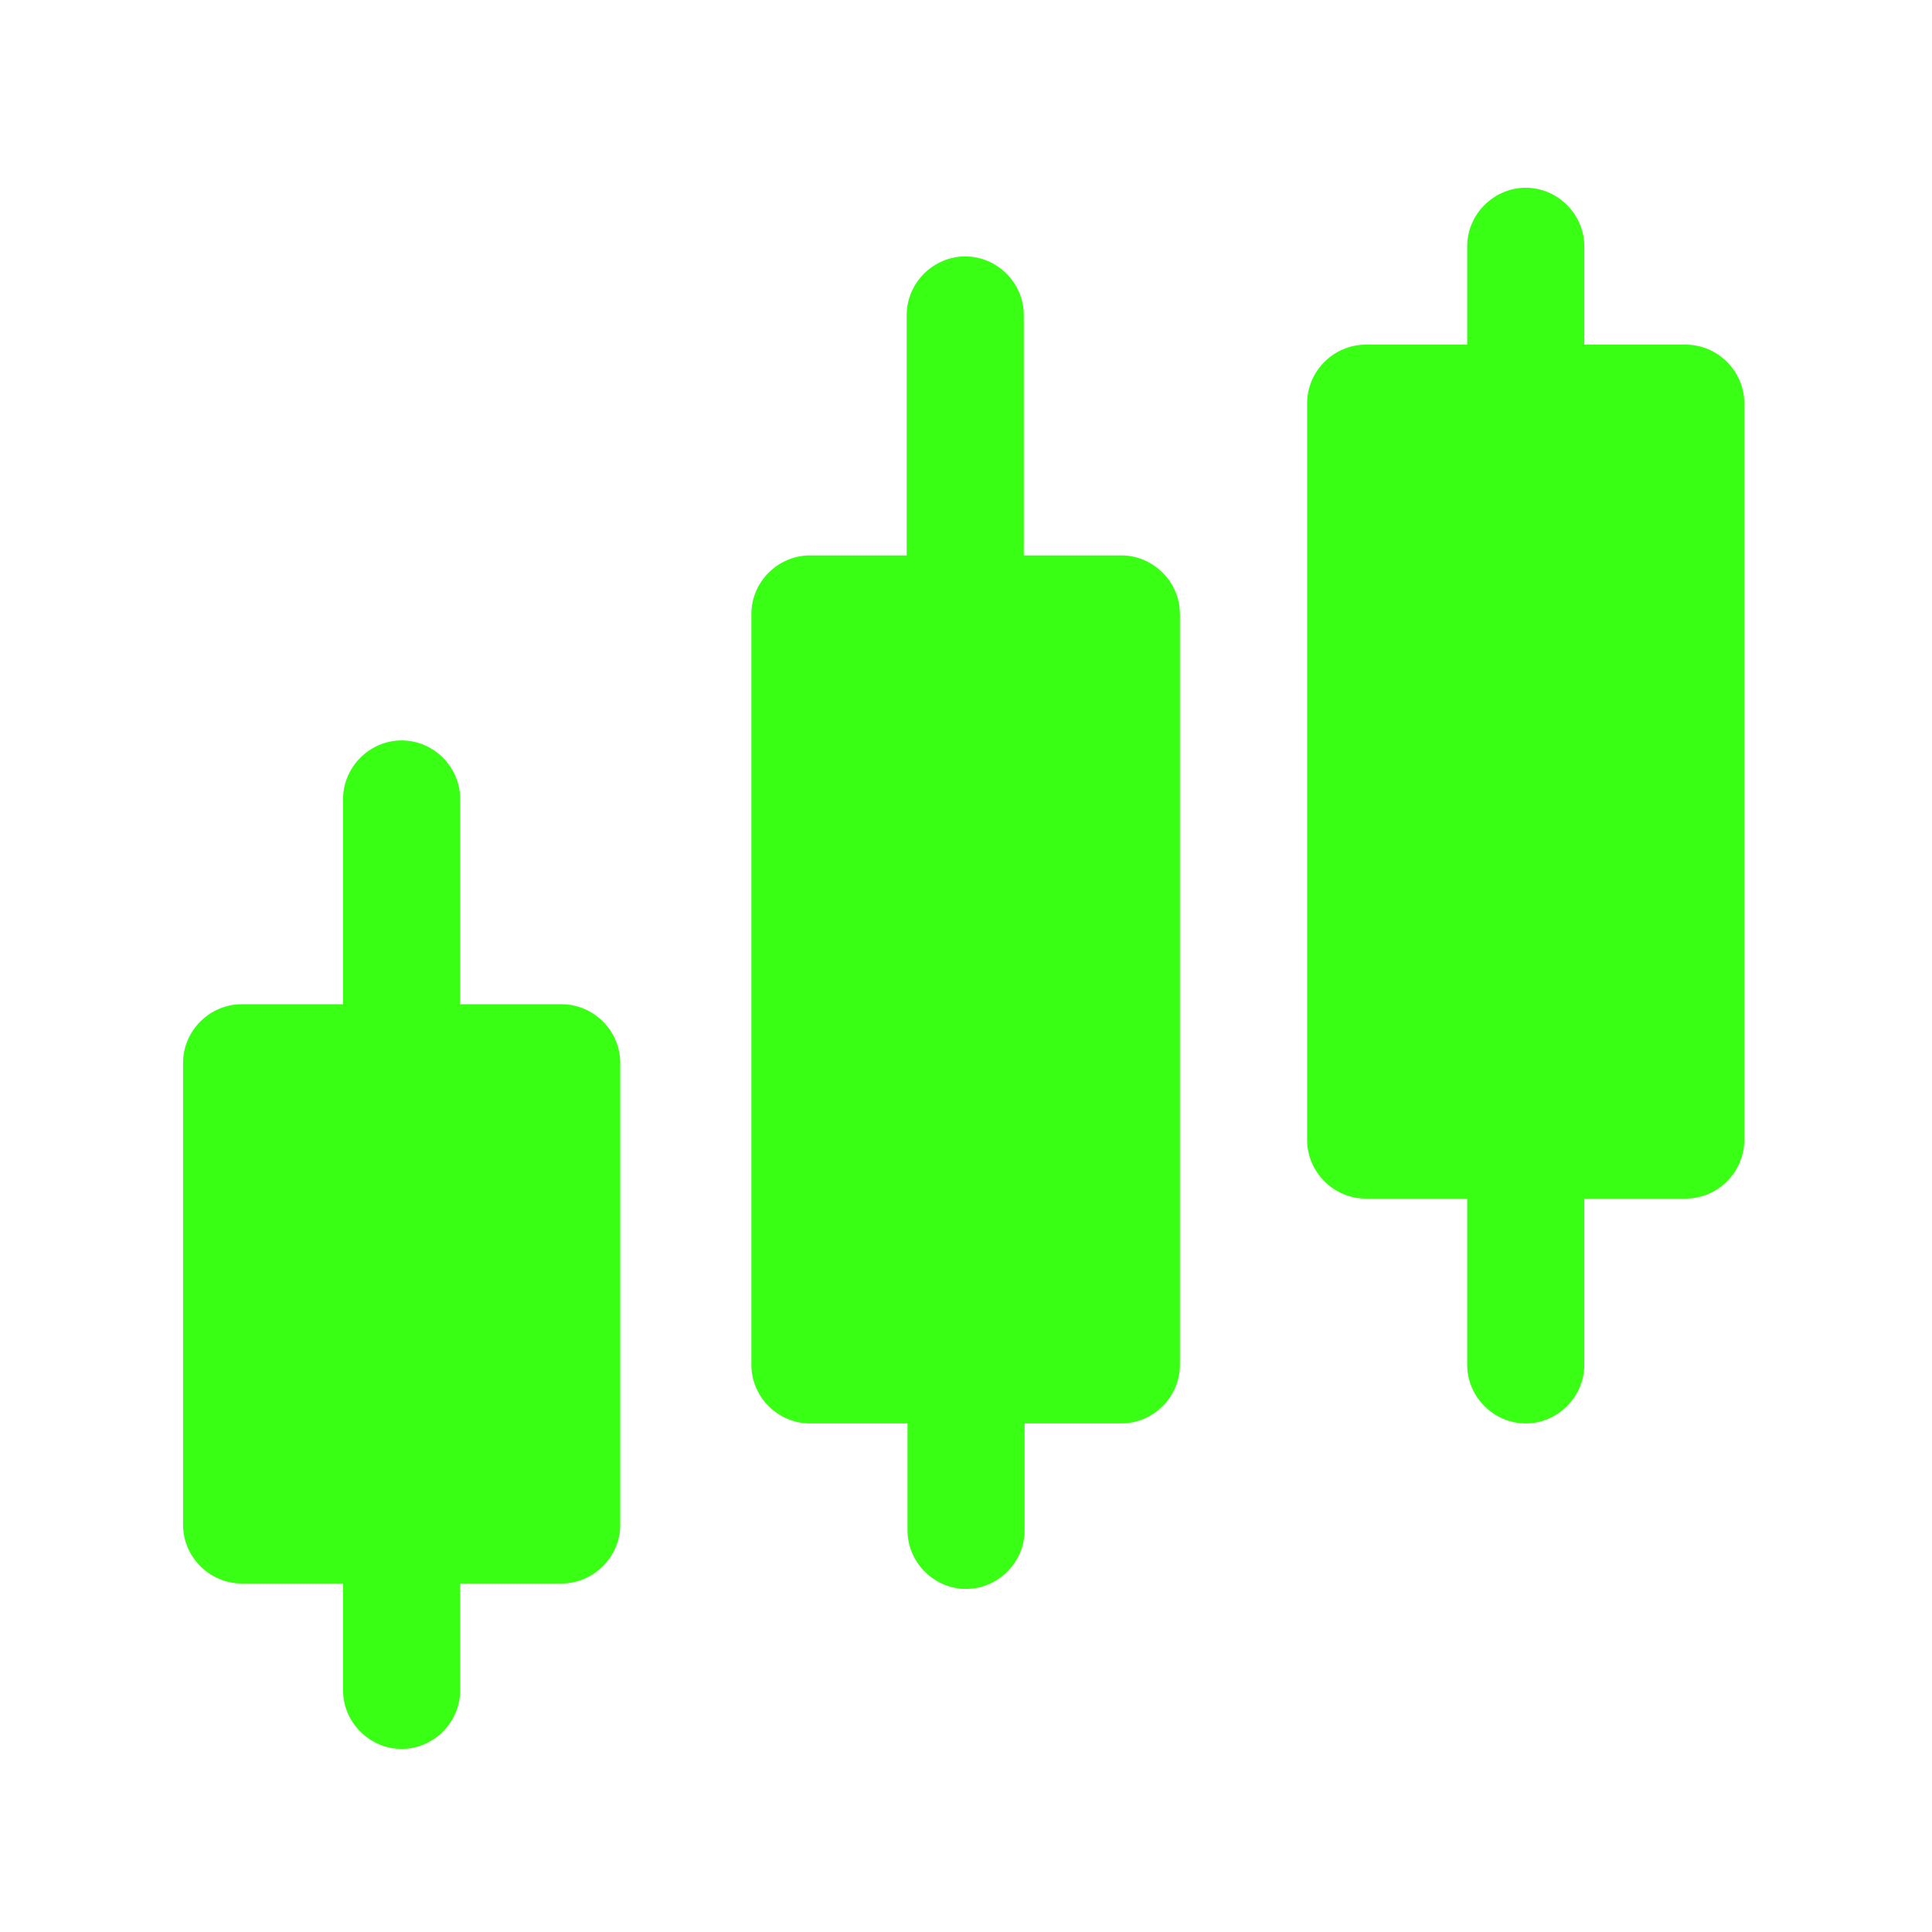
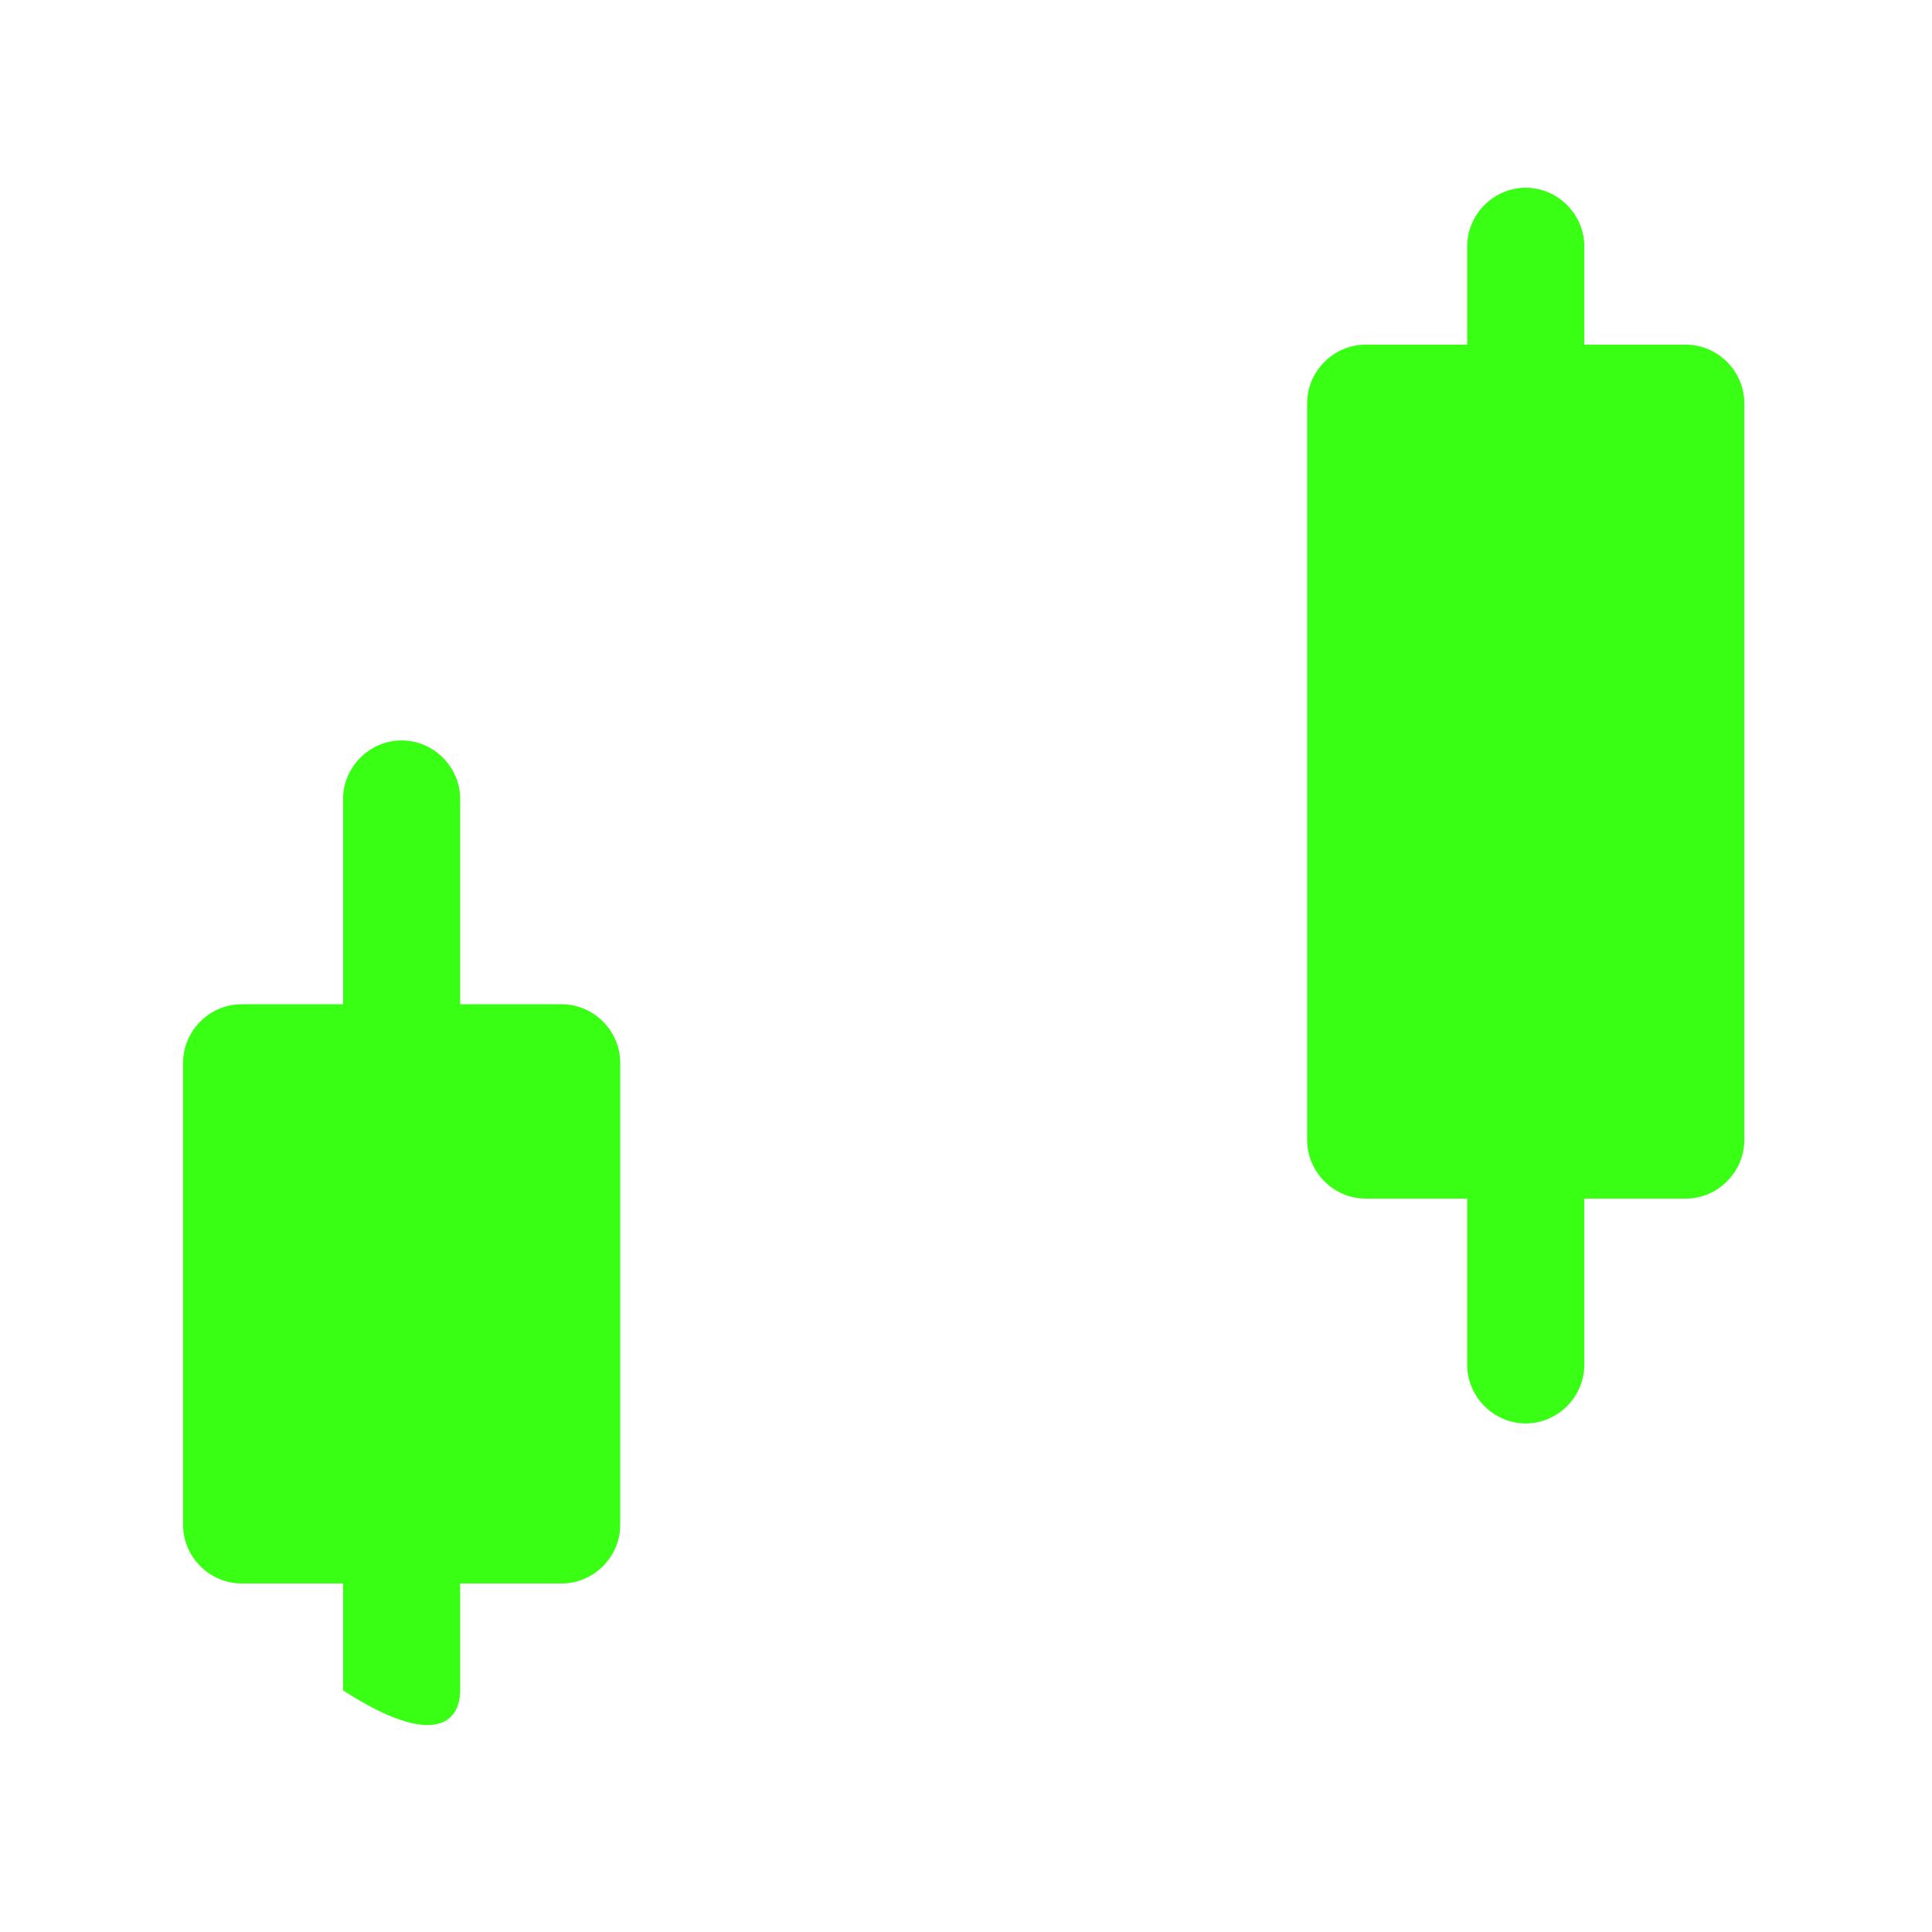
<svg xmlns="http://www.w3.org/2000/svg" width="33" height="33" viewBox="0 0 33 33" fill="none">
-   <path d="M9.594 17.153H7.86V13.647C7.86 13.1 7.407 12.647 6.86 12.647C6.314 12.647 5.86 13.1 5.86 13.647V17.153H4.127C3.58 17.153 3.127 17.607 3.127 18.153V26.047C3.127 26.593 3.58 27.047 4.127 27.047H5.86V28.873C5.86 29.42 6.314 29.873 6.86 29.873C7.407 29.873 7.86 29.42 7.86 28.873V27.047H9.594C10.14 27.047 10.594 26.593 10.594 26.047V18.153C10.594 17.607 10.14 17.153 9.594 17.153Z" fill="#39FF14" />
-   <path d="M19.154 9.487H17.487V5.38C17.487 4.833 17.034 4.38 16.487 4.38C15.941 4.38 15.487 4.833 15.487 5.38V9.487H13.834C13.287 9.487 12.834 9.94 12.834 10.487V23.313C12.834 23.86 13.287 24.313 13.834 24.313H15.501V26.14C15.501 26.687 15.954 27.14 16.501 27.14C17.047 27.14 17.501 26.687 17.501 26.14V24.313H19.154C19.701 24.313 20.154 23.86 20.154 23.313V10.487C20.154 9.94 19.701 9.487 19.154 9.487Z" fill="#39FF14" />
+   <path d="M9.594 17.153H7.86V13.647C7.86 13.1 7.407 12.647 6.86 12.647C6.314 12.647 5.86 13.1 5.86 13.647V17.153H4.127C3.58 17.153 3.127 17.607 3.127 18.153V26.047C3.127 26.593 3.58 27.047 4.127 27.047H5.86V28.873C7.407 29.873 7.86 29.42 7.86 28.873V27.047H9.594C10.14 27.047 10.594 26.593 10.594 26.047V18.153C10.594 17.607 10.14 17.153 9.594 17.153Z" fill="#39FF14" />
  <path d="M28.794 5.887H27.061V4.207C27.061 3.66 26.607 3.207 26.061 3.207C25.514 3.207 25.061 3.66 25.061 4.207V5.887H23.327C22.78 5.887 22.327 6.34 22.327 6.887V19.473C22.327 20.02 22.78 20.473 23.327 20.473H25.061V23.313C25.061 23.86 25.514 24.313 26.061 24.313C26.607 24.313 27.061 23.86 27.061 23.313V20.473H28.794C29.34 20.473 29.794 20.02 29.794 19.473V6.887C29.794 6.34 29.34 5.887 28.794 5.887Z" fill="#39FF14" />
</svg>